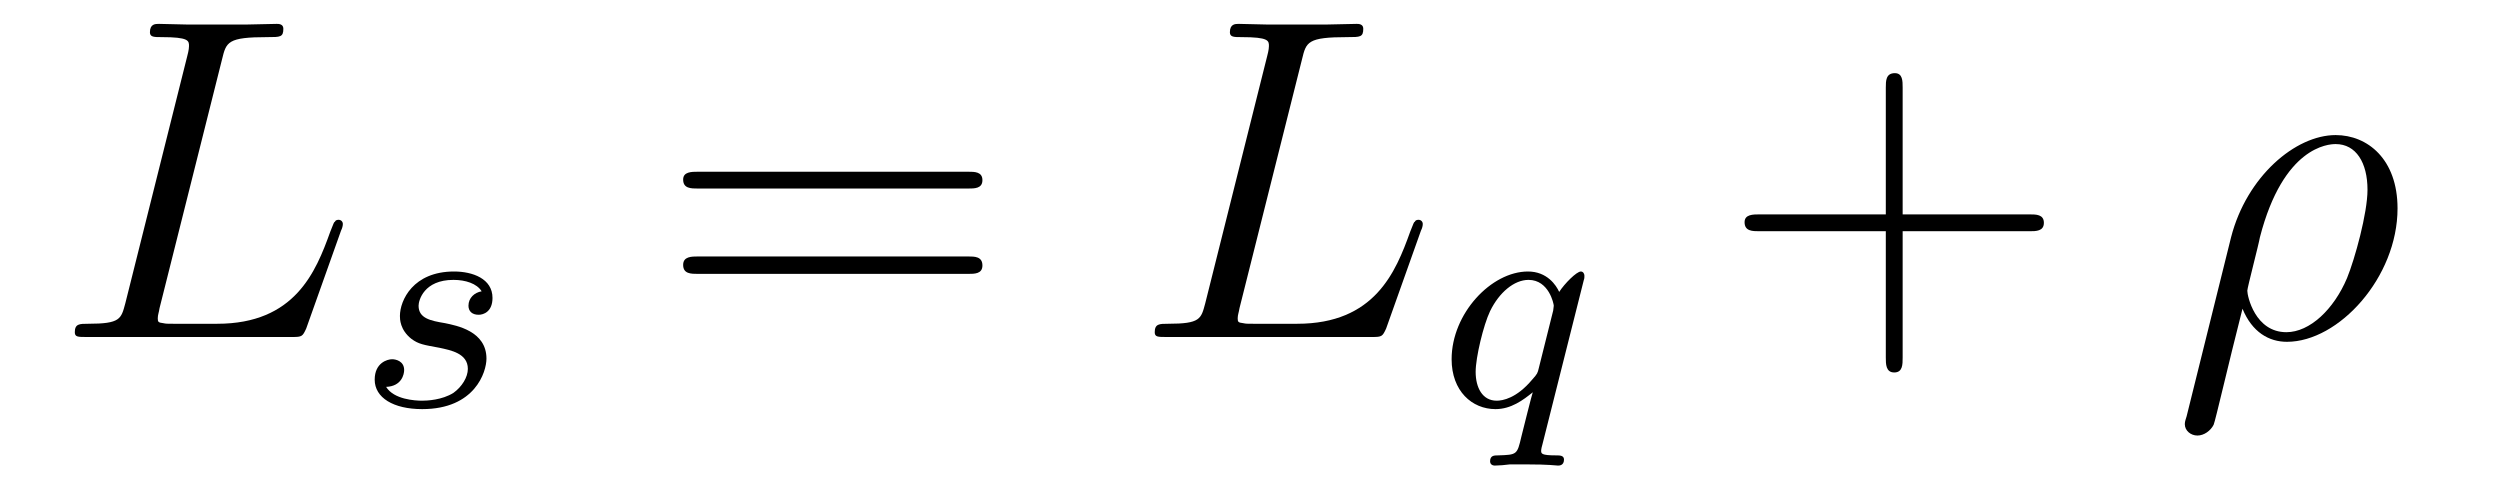
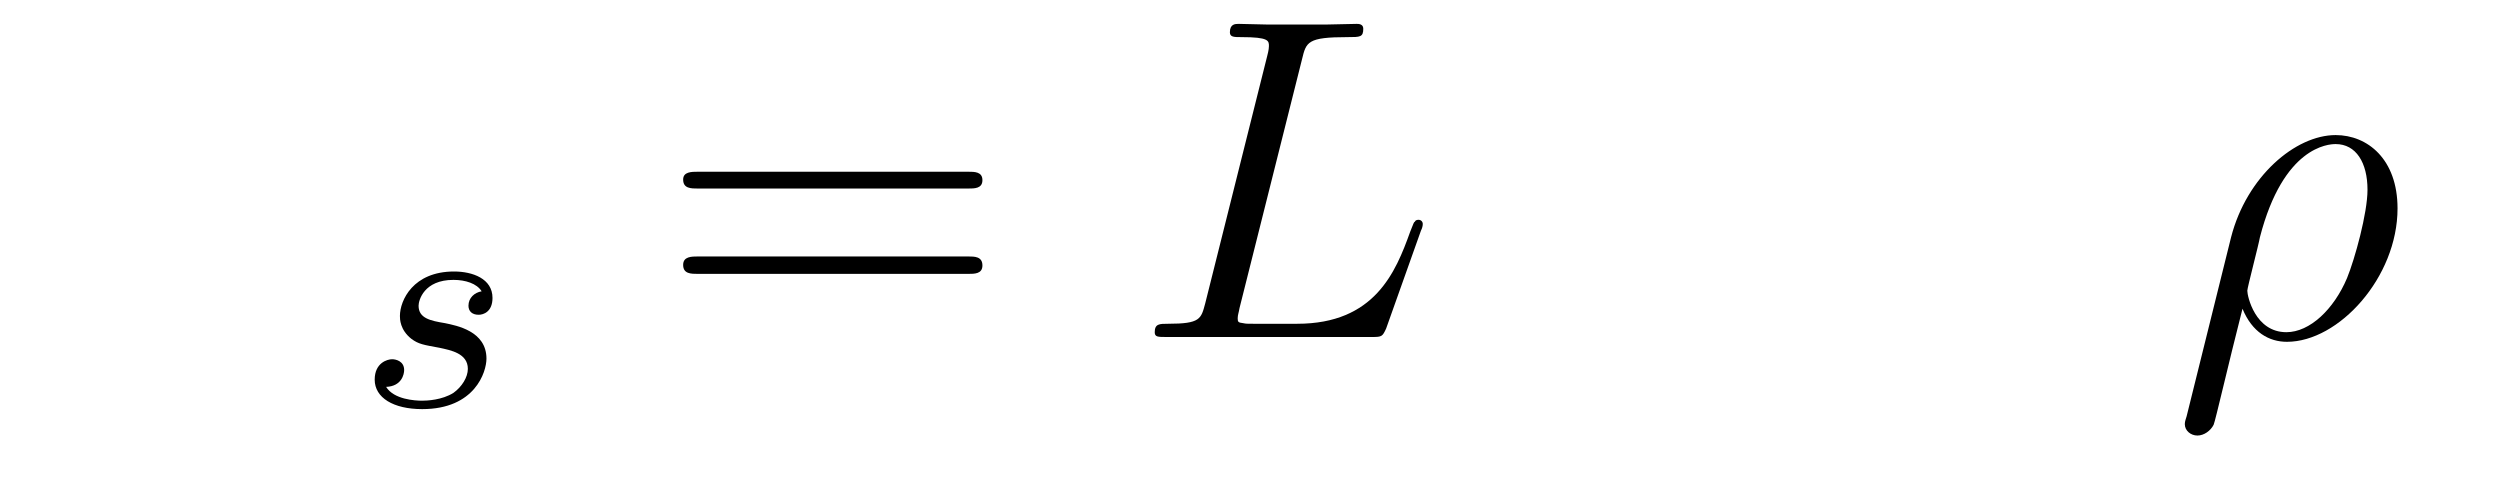
<svg xmlns="http://www.w3.org/2000/svg" height="13pt" version="1.1" viewBox="0 -13 65 13" width="65pt">
  <g id="page1">
    <g transform="matrix(1 0 0 1 -127 650)">
-       <path d="M132.773 -661.457C132.883 -661.91 132.914 -662.035 133.961 -662.035C134.289 -662.035 134.367 -662.035 134.367 -662.254C134.367 -662.379 134.242 -662.379 134.195 -662.379C133.961 -662.379 133.68 -662.363 133.445 -662.363H131.836C131.617 -662.363 131.352 -662.379 131.133 -662.379C131.039 -662.379 130.898 -662.379 130.898 -662.16C130.898 -662.035 131.008 -662.035 131.195 -662.035C131.914 -662.035 131.914 -661.941 131.914 -661.801C131.914 -661.785 131.914 -661.707 131.867 -661.535L130.258 -655.113C130.148 -654.707 130.133 -654.582 129.289 -654.582C129.07 -654.582 128.945 -654.582 128.945 -654.363C128.945 -654.238 129.023 -654.238 129.258 -654.238H134.602C134.852 -654.238 134.867 -654.254 134.961 -654.457L135.867 -657.004C135.898 -657.066 135.914 -657.129 135.914 -657.176C135.914 -657.238 135.867 -657.285 135.805 -657.285C135.789 -657.285 135.727 -657.285 135.711 -657.238C135.68 -657.223 135.68 -657.207 135.586 -656.973C135.211 -655.926 134.664 -654.582 132.648 -654.582H131.508C131.336 -654.582 131.32 -654.582 131.242 -654.598C131.117 -654.613 131.102 -654.629 131.102 -654.723C131.102 -654.816 131.133 -654.879 131.148 -654.988L132.773 -661.457ZM136.316 -654.238" fill-rule="evenodd" />
      <path d="M139.523 -655.426C139.336 -655.395 139.18 -655.254 139.18 -655.051C139.18 -654.91 139.273 -654.816 139.445 -654.816C139.57 -654.816 139.805 -654.894 139.805 -655.254C139.805 -655.754 139.289 -655.941 138.805 -655.941C137.742 -655.941 137.398 -655.191 137.398 -654.785C137.398 -654.707 137.398 -654.426 137.695 -654.191C137.883 -654.051 138.008 -654.035 138.43 -653.957C138.711 -653.895 139.164 -653.816 139.164 -653.41C139.164 -653.191 139.008 -652.941 138.789 -652.785C138.492 -652.598 138.102 -652.582 137.977 -652.582C137.789 -652.582 137.242 -652.613 137.039 -652.941C137.445 -652.957 137.508 -653.27 137.508 -653.379C137.508 -653.613 137.289 -653.66 137.195 -653.66C137.07 -653.66 136.742 -653.566 136.742 -653.129C136.742 -652.66 137.227 -652.363 137.977 -652.363C139.352 -652.363 139.648 -653.332 139.648 -653.676C139.648 -654.395 138.867 -654.535 138.57 -654.598C138.195 -654.66 137.883 -654.723 137.883 -655.051C137.883 -655.191 138.023 -655.723 138.789 -655.723C139.102 -655.723 139.398 -655.629 139.523 -655.426ZM140.277 -652.441" fill-rule="evenodd" />
      <path d="M152.168 -658.098C152.34 -658.098 152.543 -658.098 152.543 -658.316C152.543 -658.535 152.34 -658.535 152.168 -658.535H145.152C144.981 -658.535 144.762 -658.535 144.762 -658.332C144.762 -658.098 144.965 -658.098 145.152 -658.098H152.168ZM152.168 -655.879C152.34 -655.879 152.543 -655.879 152.543 -656.098C152.543 -656.332 152.34 -656.332 152.168 -656.332H145.152C144.981 -656.332 144.762 -656.332 144.762 -656.113C144.762 -655.879 144.965 -655.879 145.152 -655.879H152.168ZM153.238 -654.238" fill-rule="evenodd" />
      <path d="M160.852 -661.457C160.961 -661.91 160.992 -662.035 162.039 -662.035C162.367 -662.035 162.445 -662.035 162.445 -662.254C162.445 -662.379 162.32 -662.379 162.273 -662.379C162.039 -662.379 161.758 -662.363 161.523 -662.363H159.914C159.695 -662.363 159.43 -662.379 159.211 -662.379C159.117 -662.379 158.977 -662.379 158.977 -662.16C158.977 -662.035 159.086 -662.035 159.273 -662.035C159.992 -662.035 159.992 -661.941 159.992 -661.801C159.992 -661.785 159.992 -661.707 159.945 -661.535L158.336 -655.113C158.227 -654.707 158.211 -654.582 157.367 -654.582C157.148 -654.582 157.023 -654.582 157.023 -654.363C157.023 -654.238 157.102 -654.238 157.336 -654.238H162.68C162.93 -654.238 162.945 -654.254 163.039 -654.457L163.945 -657.004C163.977 -657.066 163.992 -657.129 163.992 -657.176C163.992 -657.238 163.945 -657.285 163.883 -657.285C163.867 -657.285 163.805 -657.285 163.789 -657.238C163.758 -657.223 163.758 -657.207 163.664 -656.973C163.289 -655.926 162.742 -654.582 160.727 -654.582H159.586C159.414 -654.582 159.398 -654.582 159.32 -654.598C159.195 -654.613 159.18 -654.629 159.18 -654.723C159.18 -654.816 159.211 -654.879 159.227 -654.988L160.852 -661.457ZM164.394 -654.238" fill-rule="evenodd" />
-       <path d="M168.18 -655.723C168.195 -655.754 168.195 -655.801 168.195 -655.832C168.195 -655.879 168.164 -655.941 168.102 -655.941C167.992 -655.941 167.68 -655.629 167.539 -655.41C167.461 -655.582 167.227 -655.941 166.727 -655.941C165.773 -655.941 164.742 -654.848 164.742 -653.66C164.742 -652.832 165.273 -652.363 165.883 -652.363C166.289 -652.363 166.602 -652.598 166.852 -652.801C166.836 -652.77 166.586 -651.77 166.555 -651.645C166.445 -651.176 166.445 -651.176 165.945 -651.16C165.852 -651.16 165.742 -651.16 165.742 -651.004C165.742 -650.957 165.773 -650.895 165.867 -650.895C165.961 -650.895 166.148 -650.91 166.258 -650.926H166.664C167.305 -650.926 167.445 -650.895 167.508 -650.895C167.539 -650.895 167.664 -650.895 167.664 -651.051C167.664 -651.16 167.555 -651.16 167.461 -651.16C167.07 -651.16 167.07 -651.207 167.07 -651.285C167.07 -651.285 167.07 -651.332 167.102 -651.441L168.18 -655.723ZM167.008 -653.426C166.977 -653.301 166.977 -653.285 166.836 -653.129C166.43 -652.644 166.07 -652.582 165.914 -652.582C165.539 -652.582 165.367 -652.926 165.367 -653.332C165.367 -653.707 165.57 -654.551 165.742 -654.91C165.977 -655.395 166.367 -655.723 166.742 -655.723C167.273 -655.723 167.398 -655.098 167.398 -655.051C167.398 -655.02 167.383 -654.957 167.383 -654.926L167.008 -653.426ZM168.238 -652.441" fill-rule="evenodd" />
-       <path d="M176.469 -656.988H179.766C179.937 -656.988 180.141 -656.988 180.141 -657.207S179.937 -657.426 179.766 -657.426H176.469V-660.723C176.469 -660.894 176.469 -661.098 176.266 -661.098C176.031 -661.098 176.031 -660.894 176.031 -660.723V-657.426H172.75C172.578 -657.426 172.359 -657.426 172.359 -657.223C172.359 -656.988 172.563 -656.988 172.75 -656.988H176.031V-653.707C176.031 -653.535 176.031 -653.316 176.25 -653.316C176.469 -653.316 176.469 -653.52 176.469 -653.707V-656.988ZM180.836 -654.238" fill-rule="evenodd" />
      <path d="M183.852 -652.176C183.836 -652.113 183.805 -652.051 183.805 -651.973C183.805 -651.801 183.961 -651.676 184.133 -651.676S184.477 -651.801 184.555 -651.957C184.602 -652.066 184.93 -653.504 185.305 -654.973C185.555 -654.363 185.992 -654.113 186.461 -654.113C187.805 -654.113 189.336 -655.785 189.336 -657.582C189.336 -658.863 188.555 -659.488 187.727 -659.488C186.68 -659.488 185.414 -658.41 185.008 -656.832L183.852 -652.176ZM186.445 -654.363C185.633 -654.363 185.43 -655.301 185.43 -655.441C185.43 -655.52 185.727 -656.645 185.758 -656.832C186.367 -659.191 187.539 -659.254 187.727 -659.254C188.258 -659.254 188.555 -658.77 188.555 -658.066C188.555 -657.457 188.227 -656.27 188.023 -655.77C187.68 -654.957 187.055 -654.363 186.445 -654.363ZM189.473 -654.238" fill-rule="evenodd" />
    </g>
  </g>
</svg>